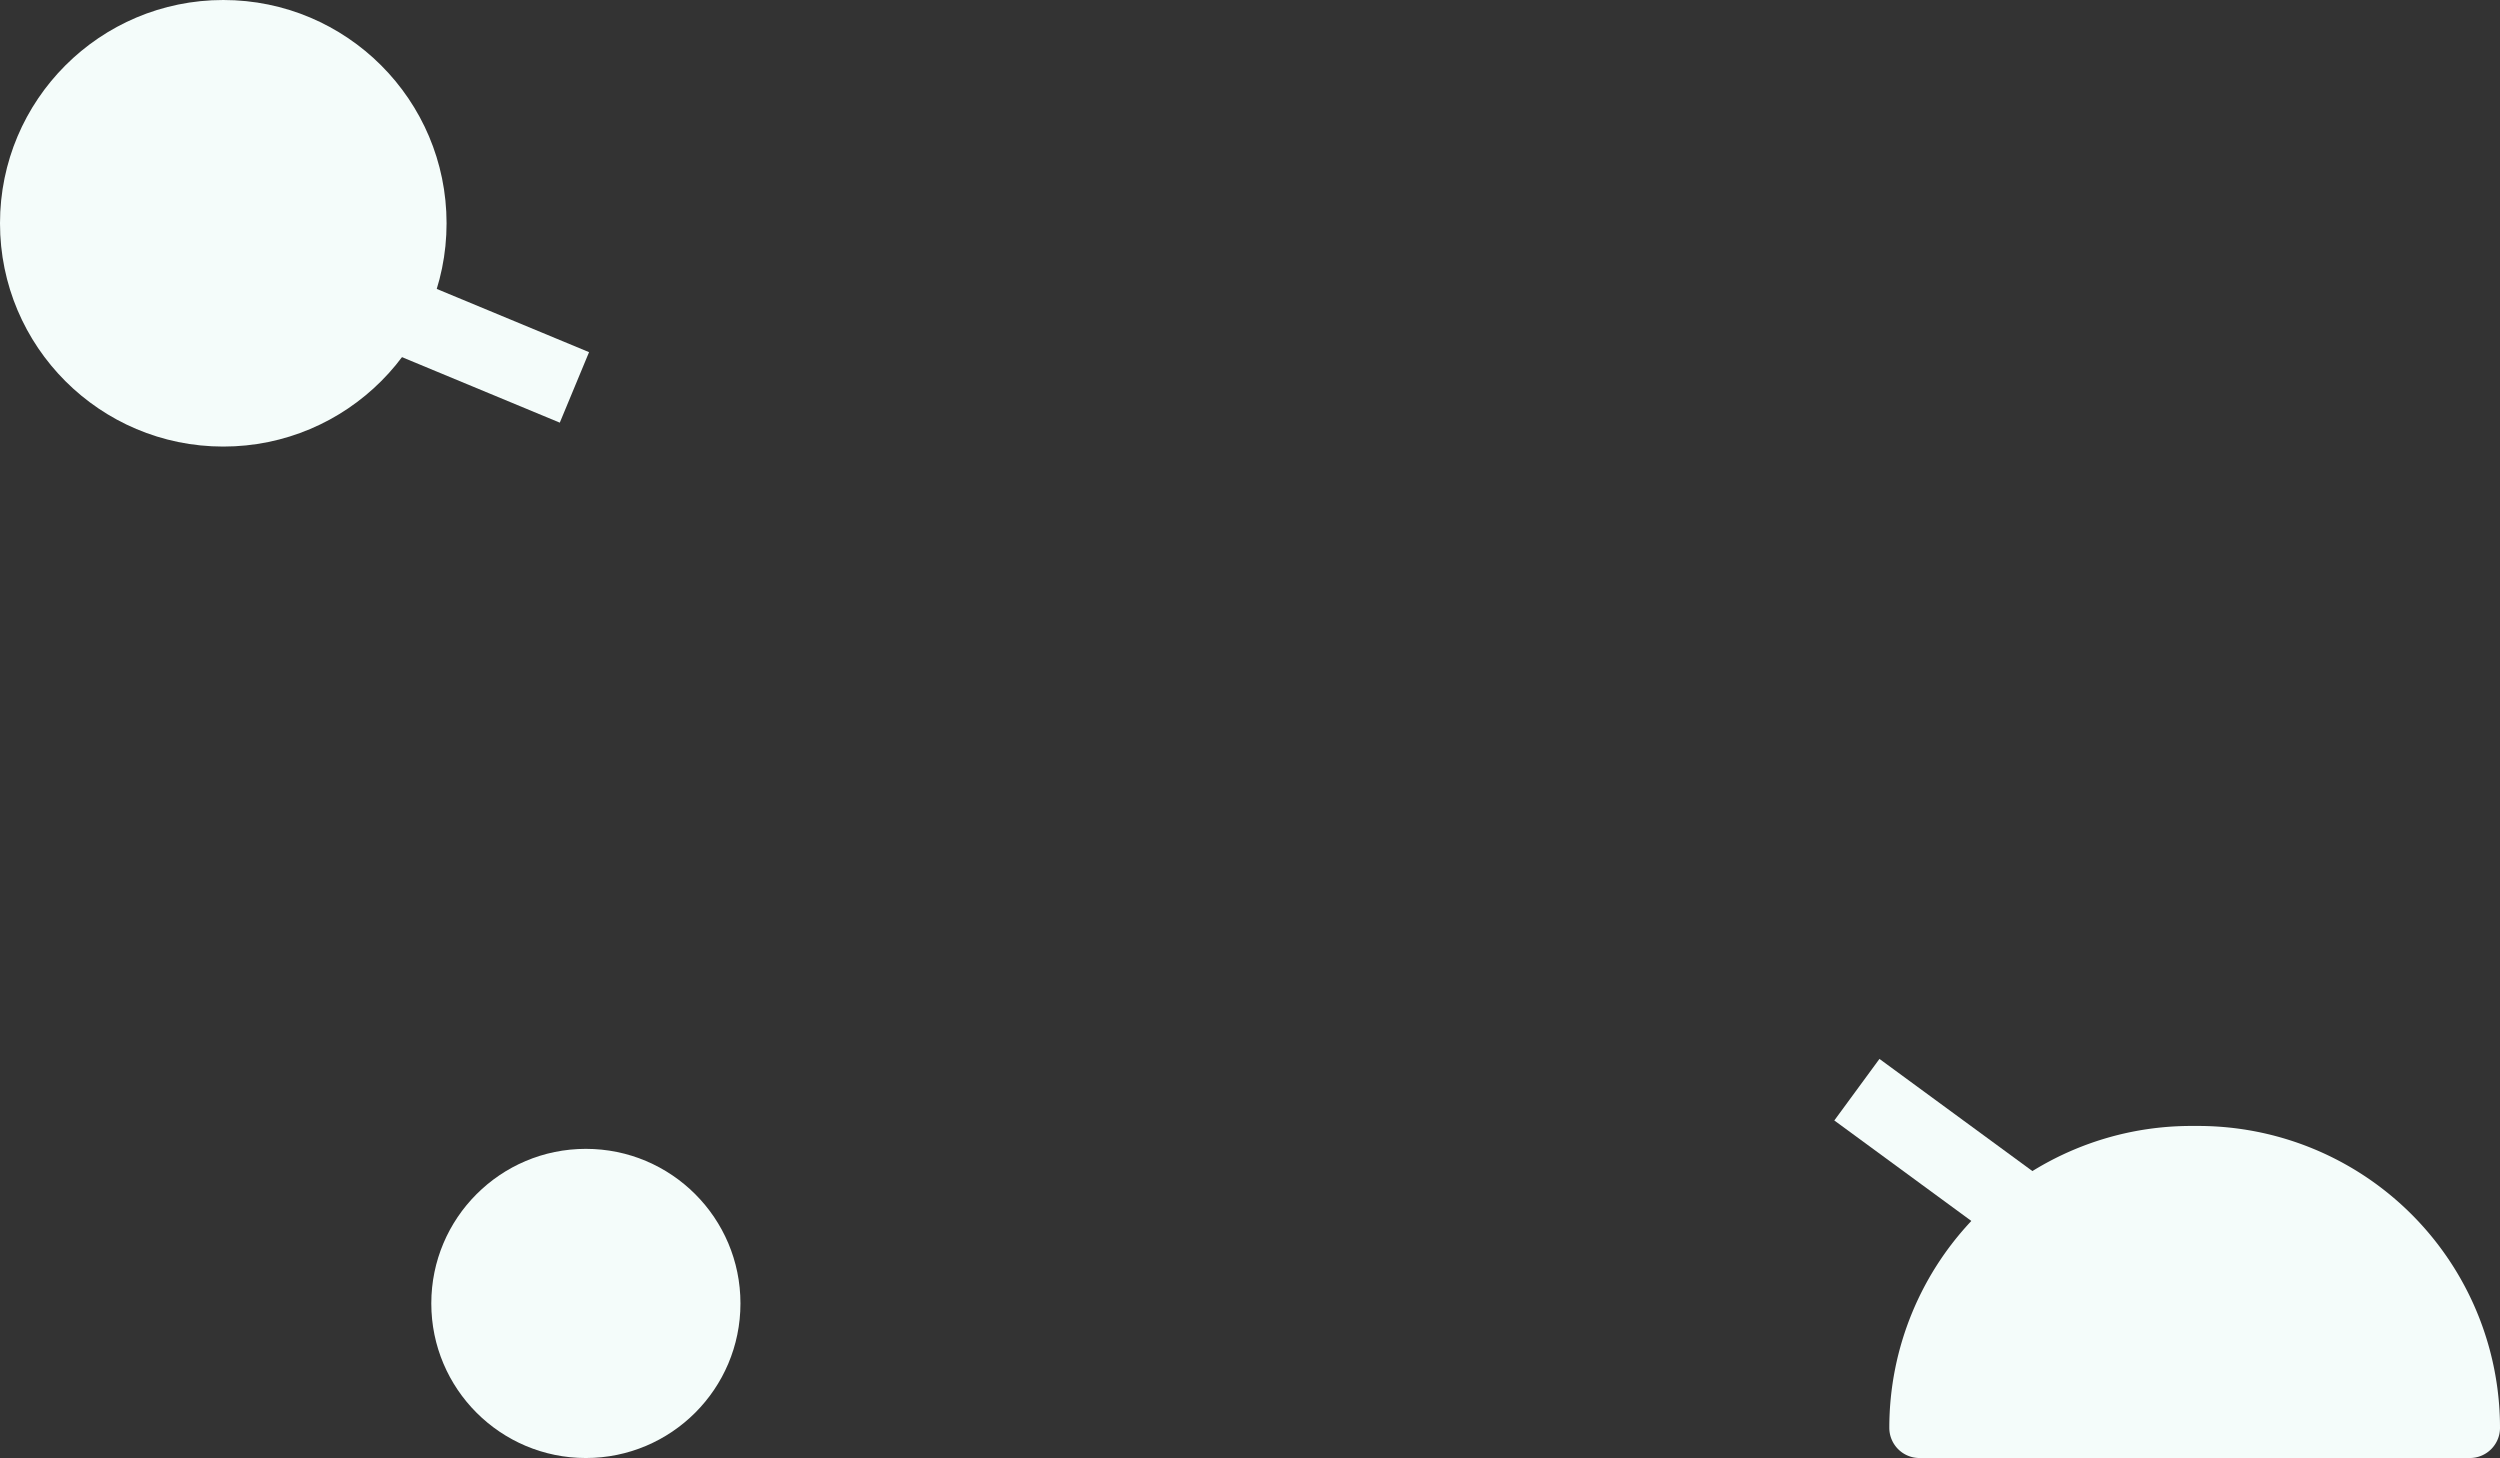
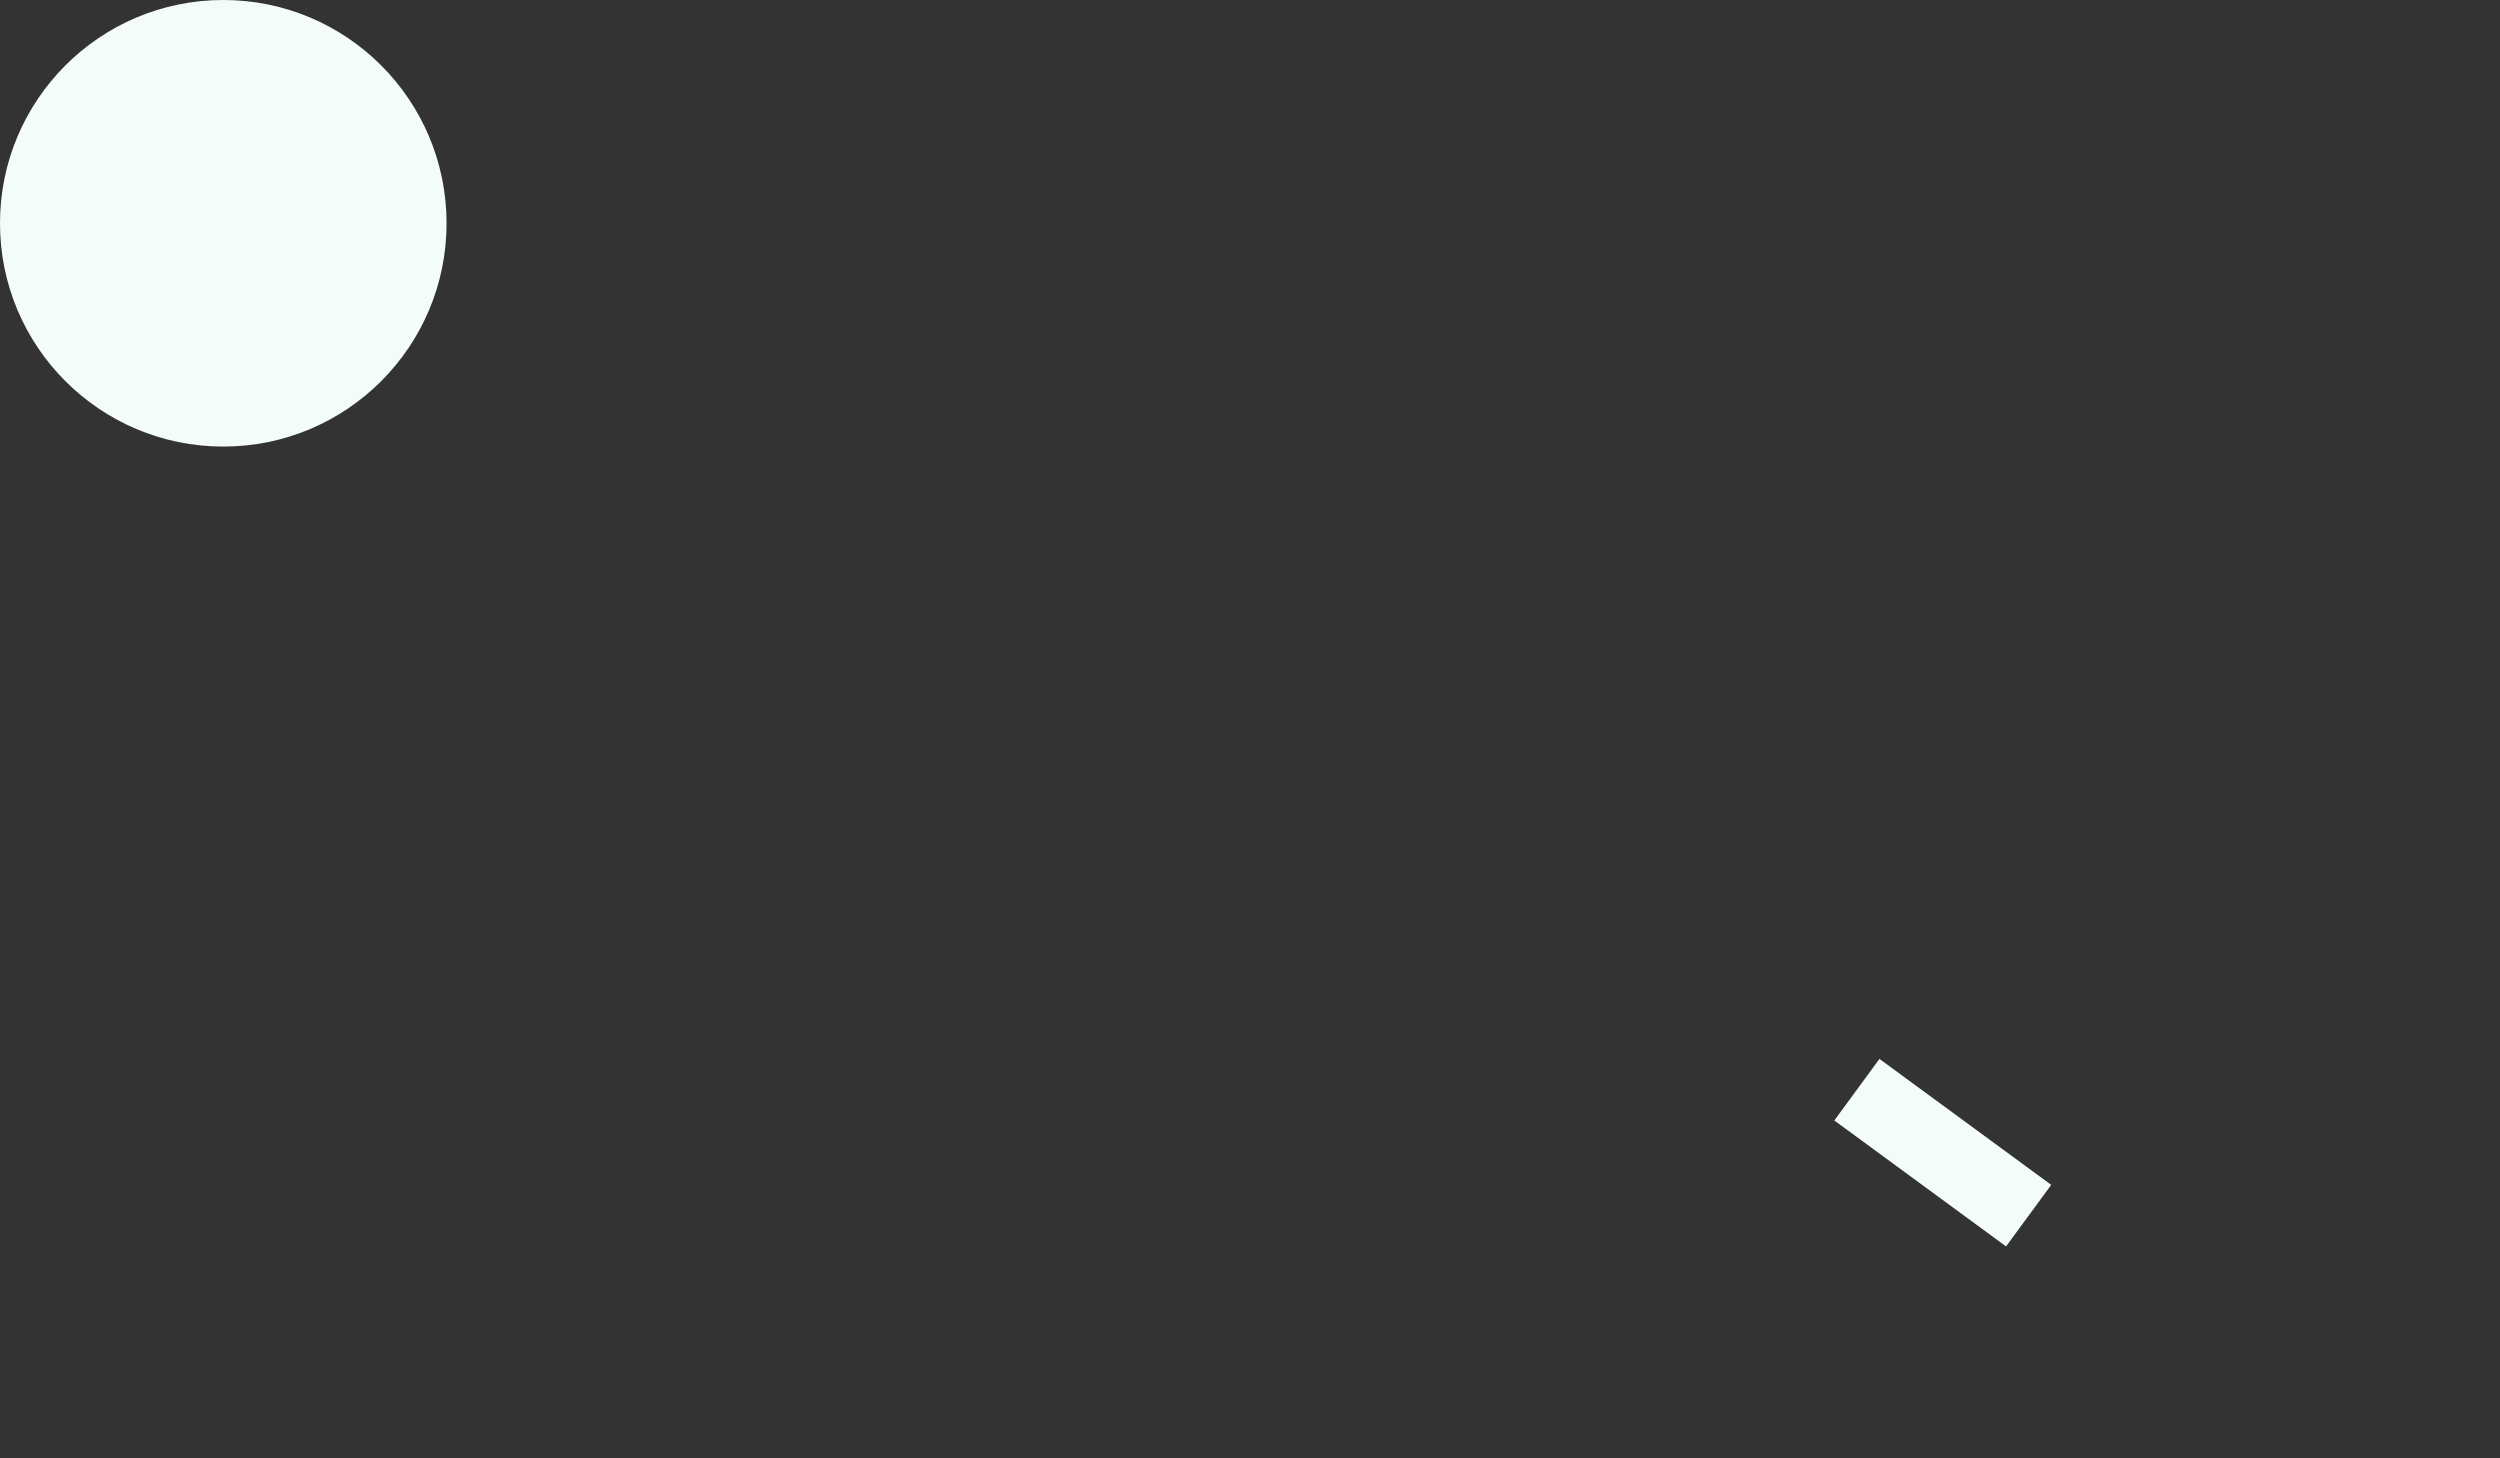
<svg xmlns="http://www.w3.org/2000/svg" width="655" height="382" viewBox="0 0 655 382">
  <rect x="0" y="0" width="655" height="382" fill="#333333" stroke="none" />
  <g id="Group_2106" data-name="Group 2106" transform="translate(-687 -149)">
    <circle id="Ellipse_2563" data-name="Ellipse 2563" cx="58.5" cy="58.5" r="58.5" transform="translate(687 149)" fill="#f4fcfa" />
-     <circle id="Ellipse_2564" data-name="Ellipse 2564" cx="40.5" cy="40.5" r="40.5" transform="translate(800 450)" fill="#f4fcfa" />
-     <line id="Line_49" data-name="Line 49" x1="53" y1="22" transform="translate(784.5 228.5)" fill="none" stroke="#f4fcfa" stroke-width="20" />
-     <path id="Rectangle_1048" data-name="Rectangle 1048" d="M79.091,0h1.818A79.091,79.091,0,0,1,160,79.091v0A7.909,7.909,0,0,1,152.091,87H7.909A7.909,7.909,0,0,1,0,79.091v0A79.091,79.091,0,0,1,79.091,0Z" transform="translate(1182 444)" fill="#f4fcfa" />
    <line id="Line_70" data-name="Line 70" x1="45" y1="33" transform="translate(1173.5 434.5)" fill="none" stroke="#f4fcfa" stroke-width="20" />
  </g>
</svg>